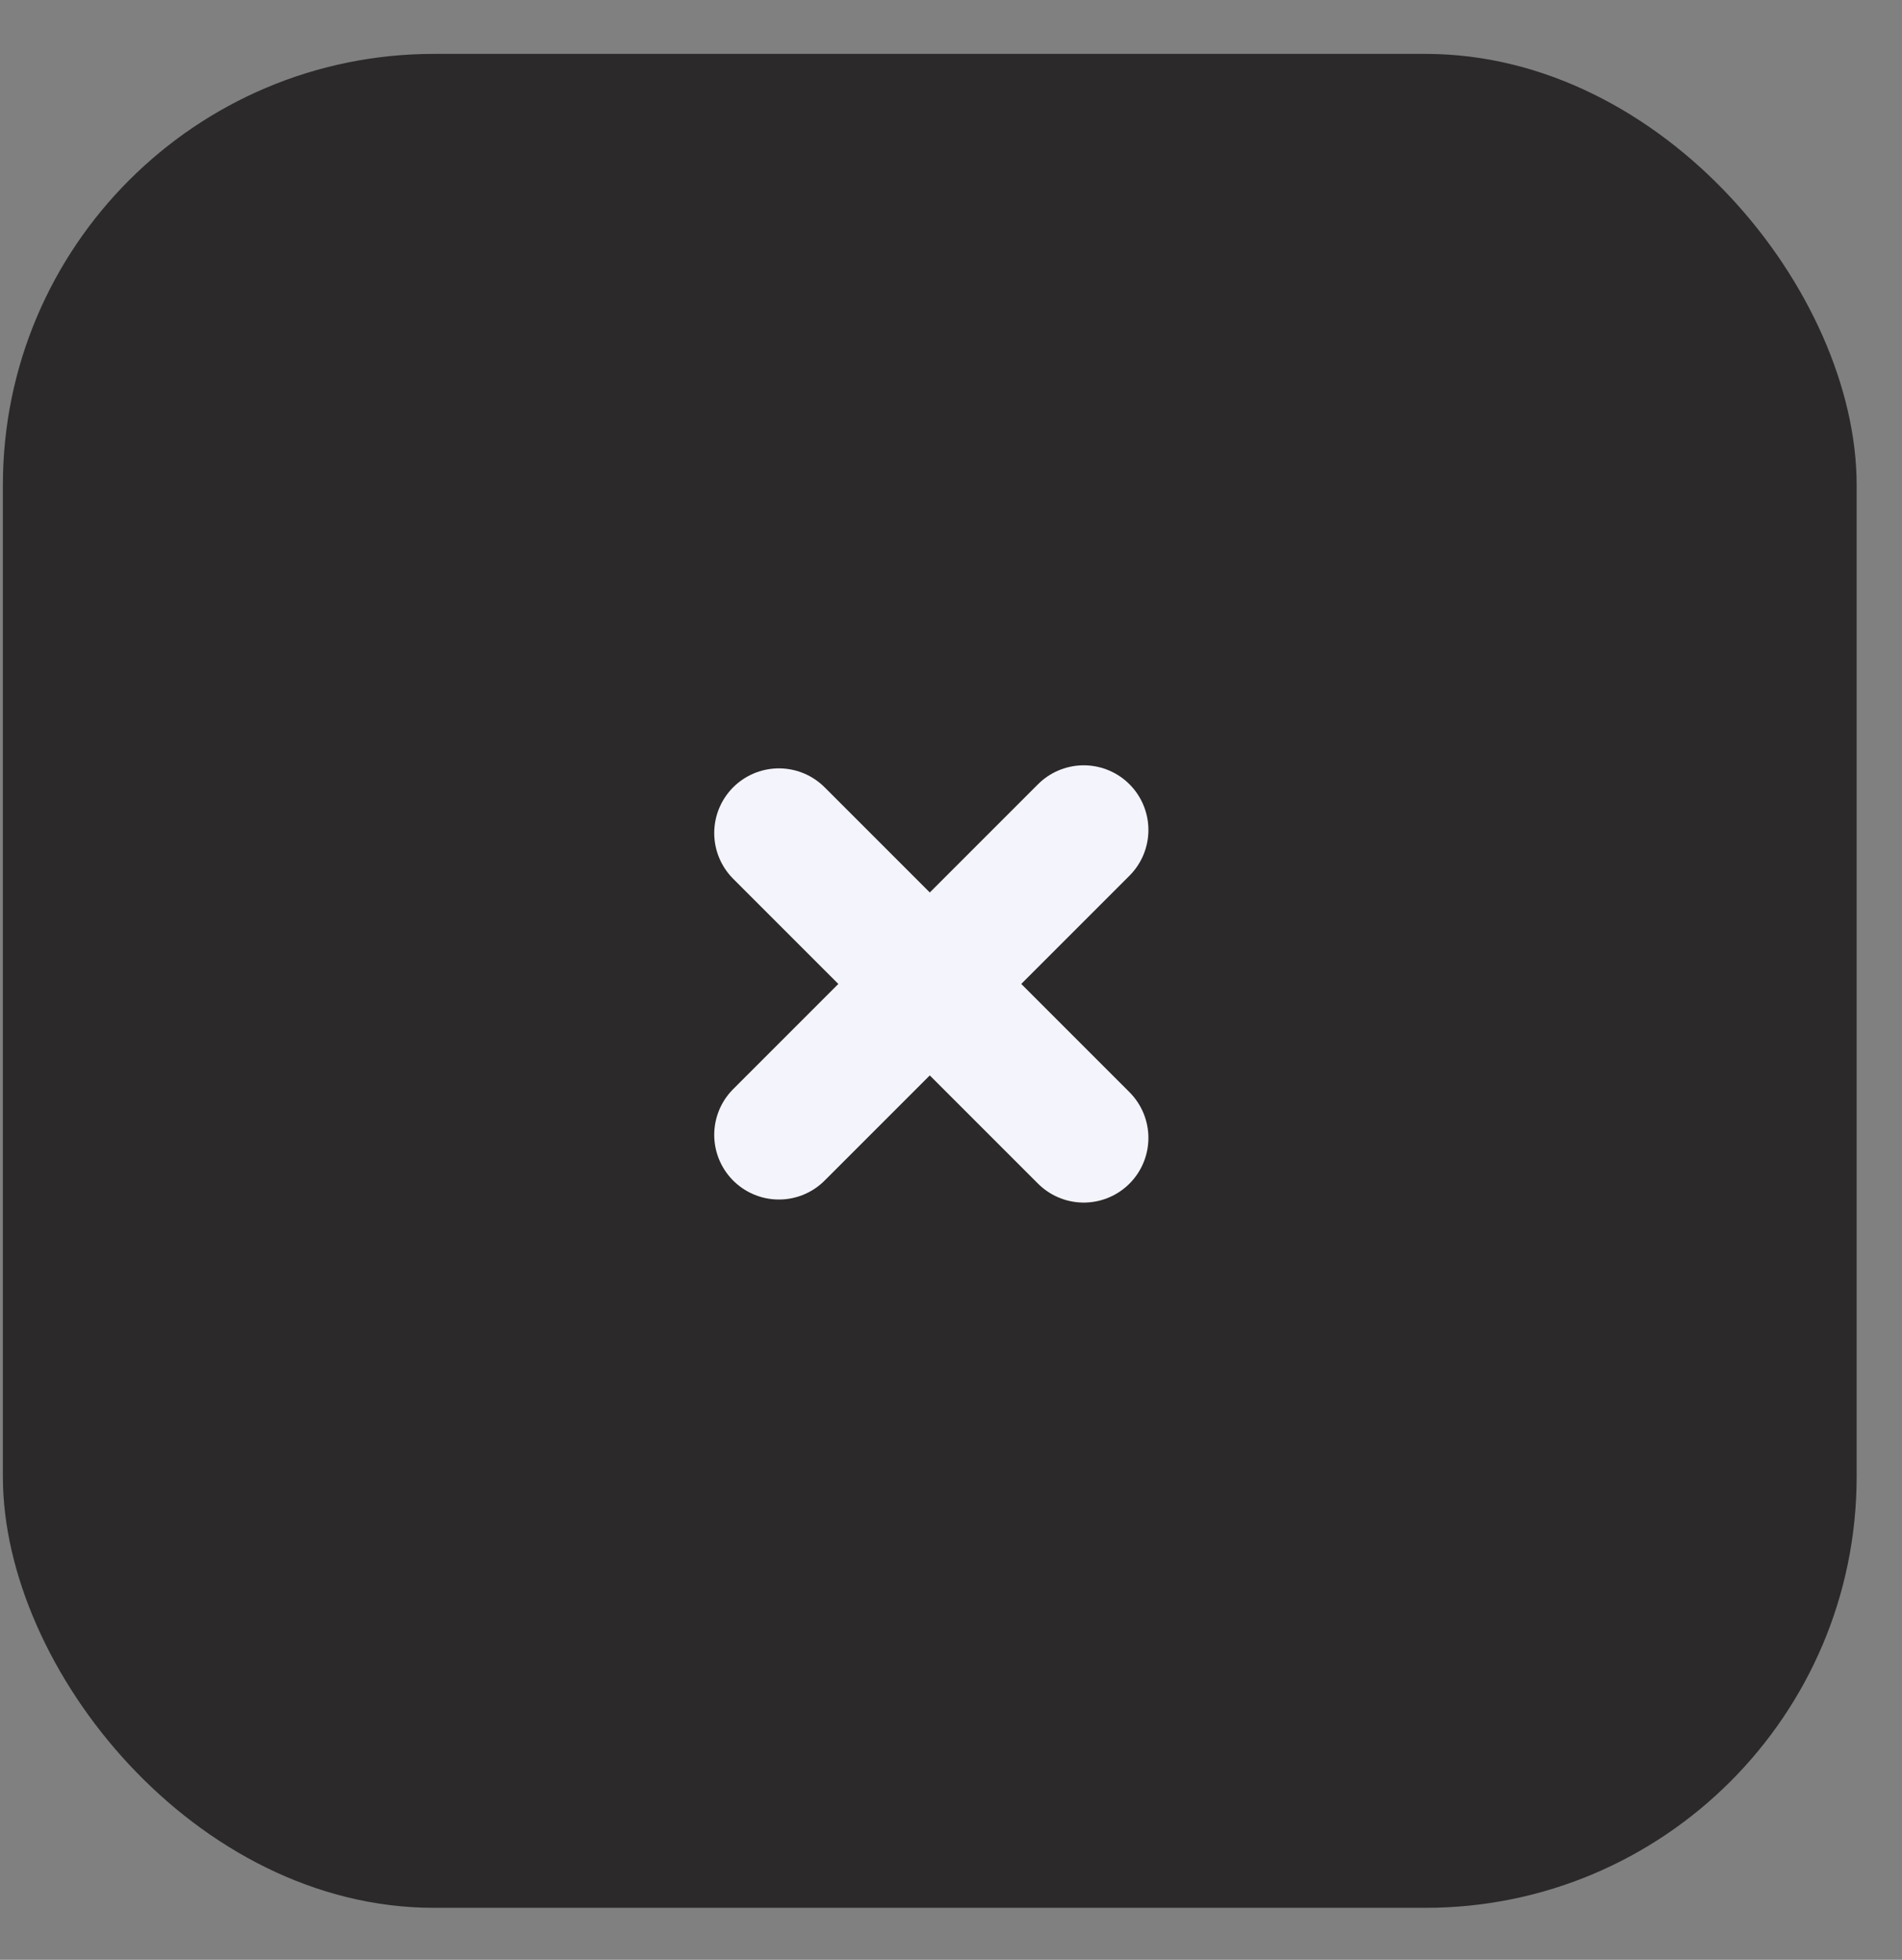
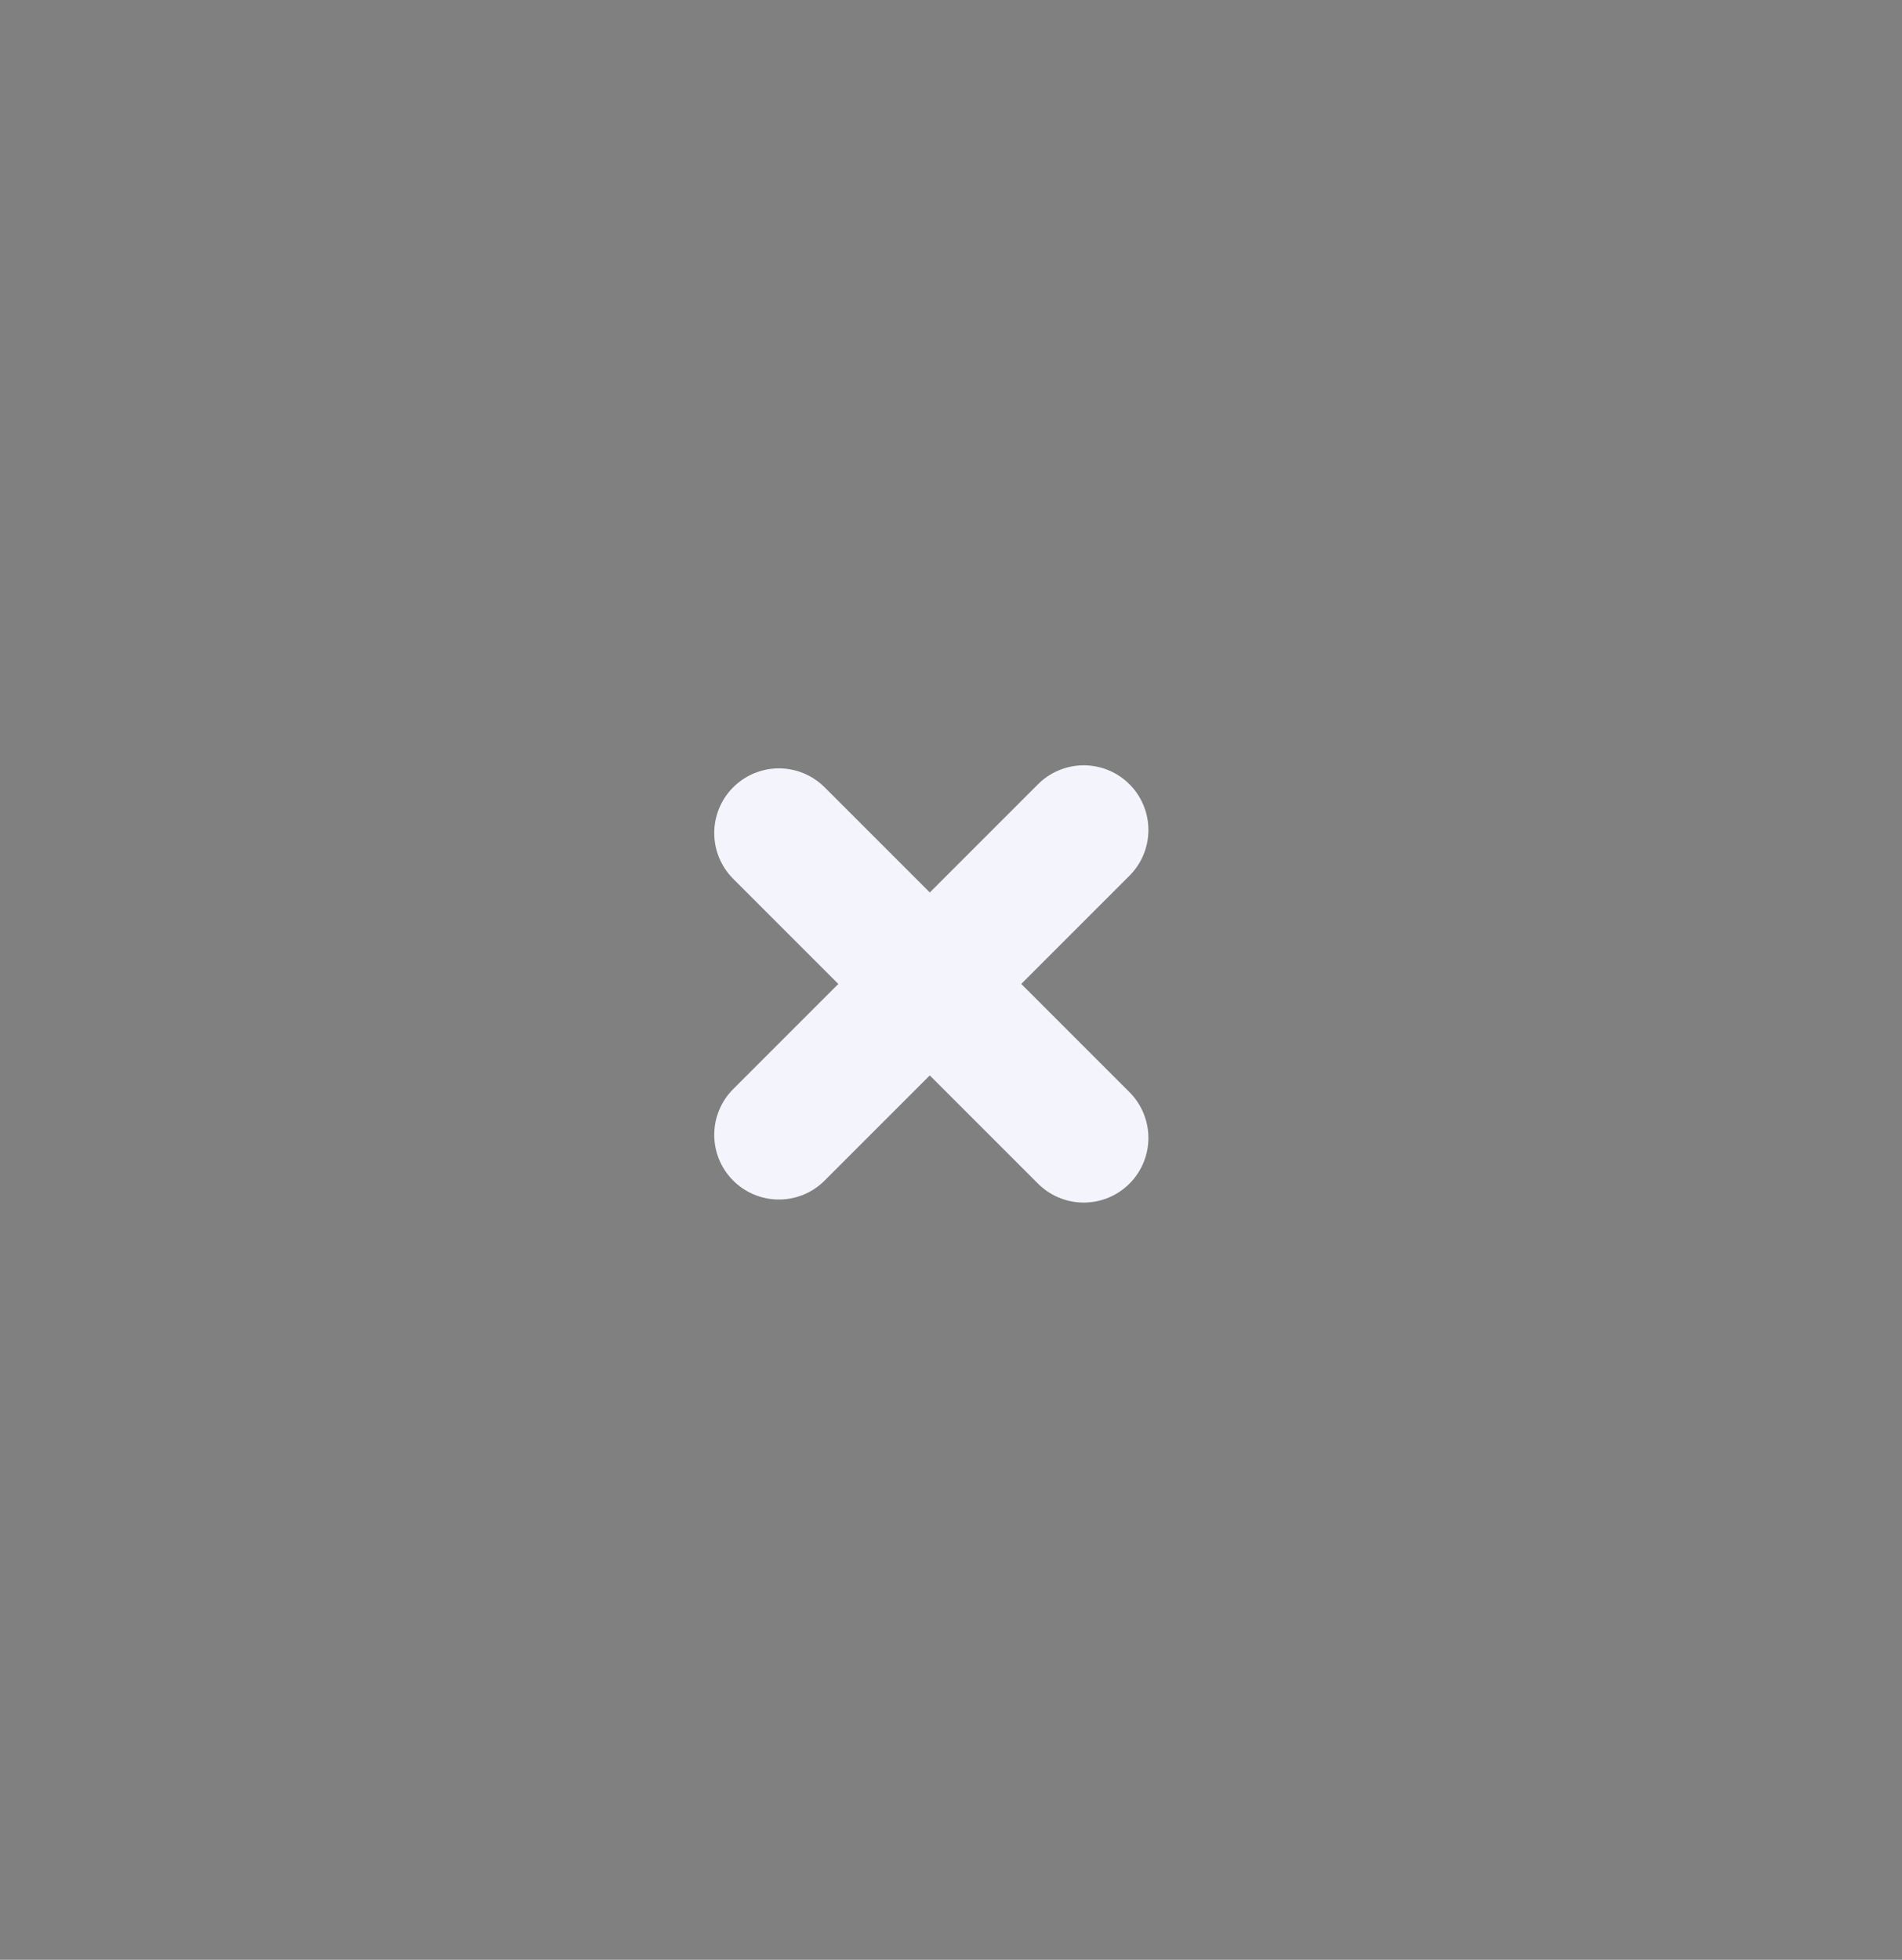
<svg xmlns="http://www.w3.org/2000/svg" width="33" height="34" viewBox="0 0 33 34" fill="none">
  <rect x="0" y="0" width="33" height="34" fill="#808080" stroke="none" />
-   <rect x="0.05" y="0.935" width="32.163" height="32.163" rx="7.48" fill="#2B2929" />
  <path d="M13.514 19.688L18.803 14.399" stroke="#F4F4FC" stroke-width="2.244" stroke-linecap="round" />
  <path d="M13.514 14.452L18.803 19.741" stroke="#F4F4FC" stroke-width="2.244" stroke-linecap="round" />
</svg>